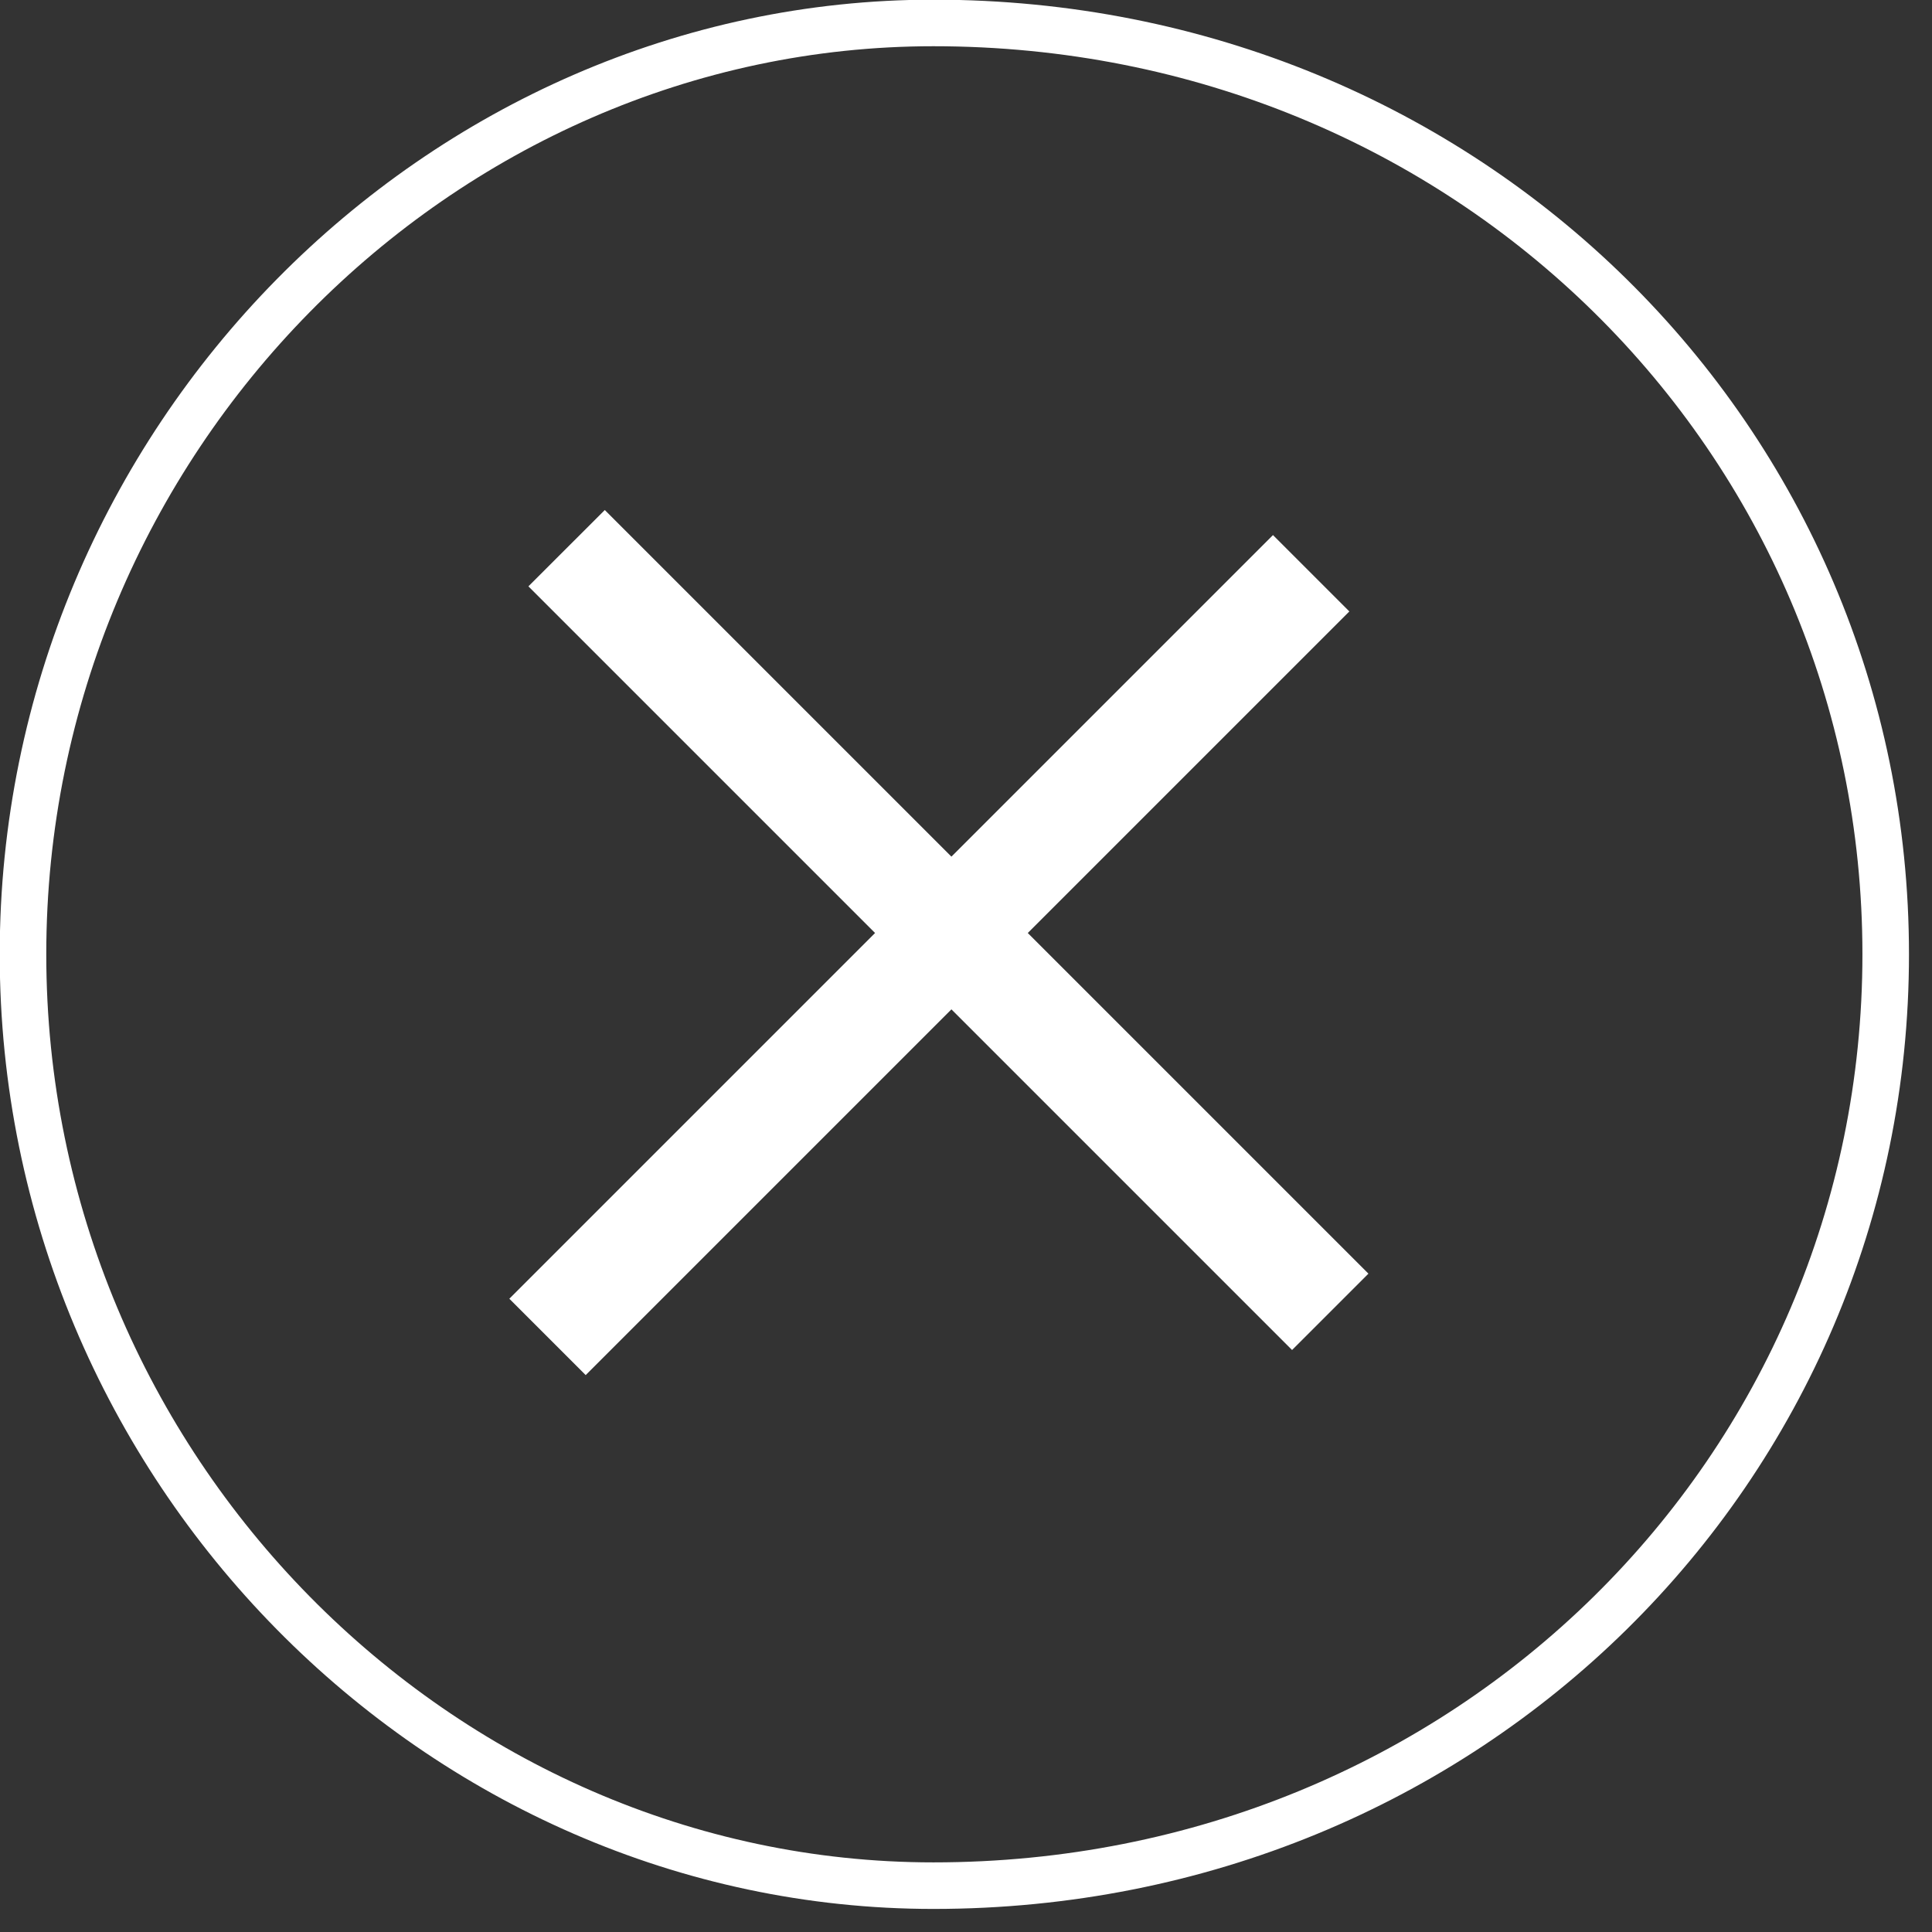
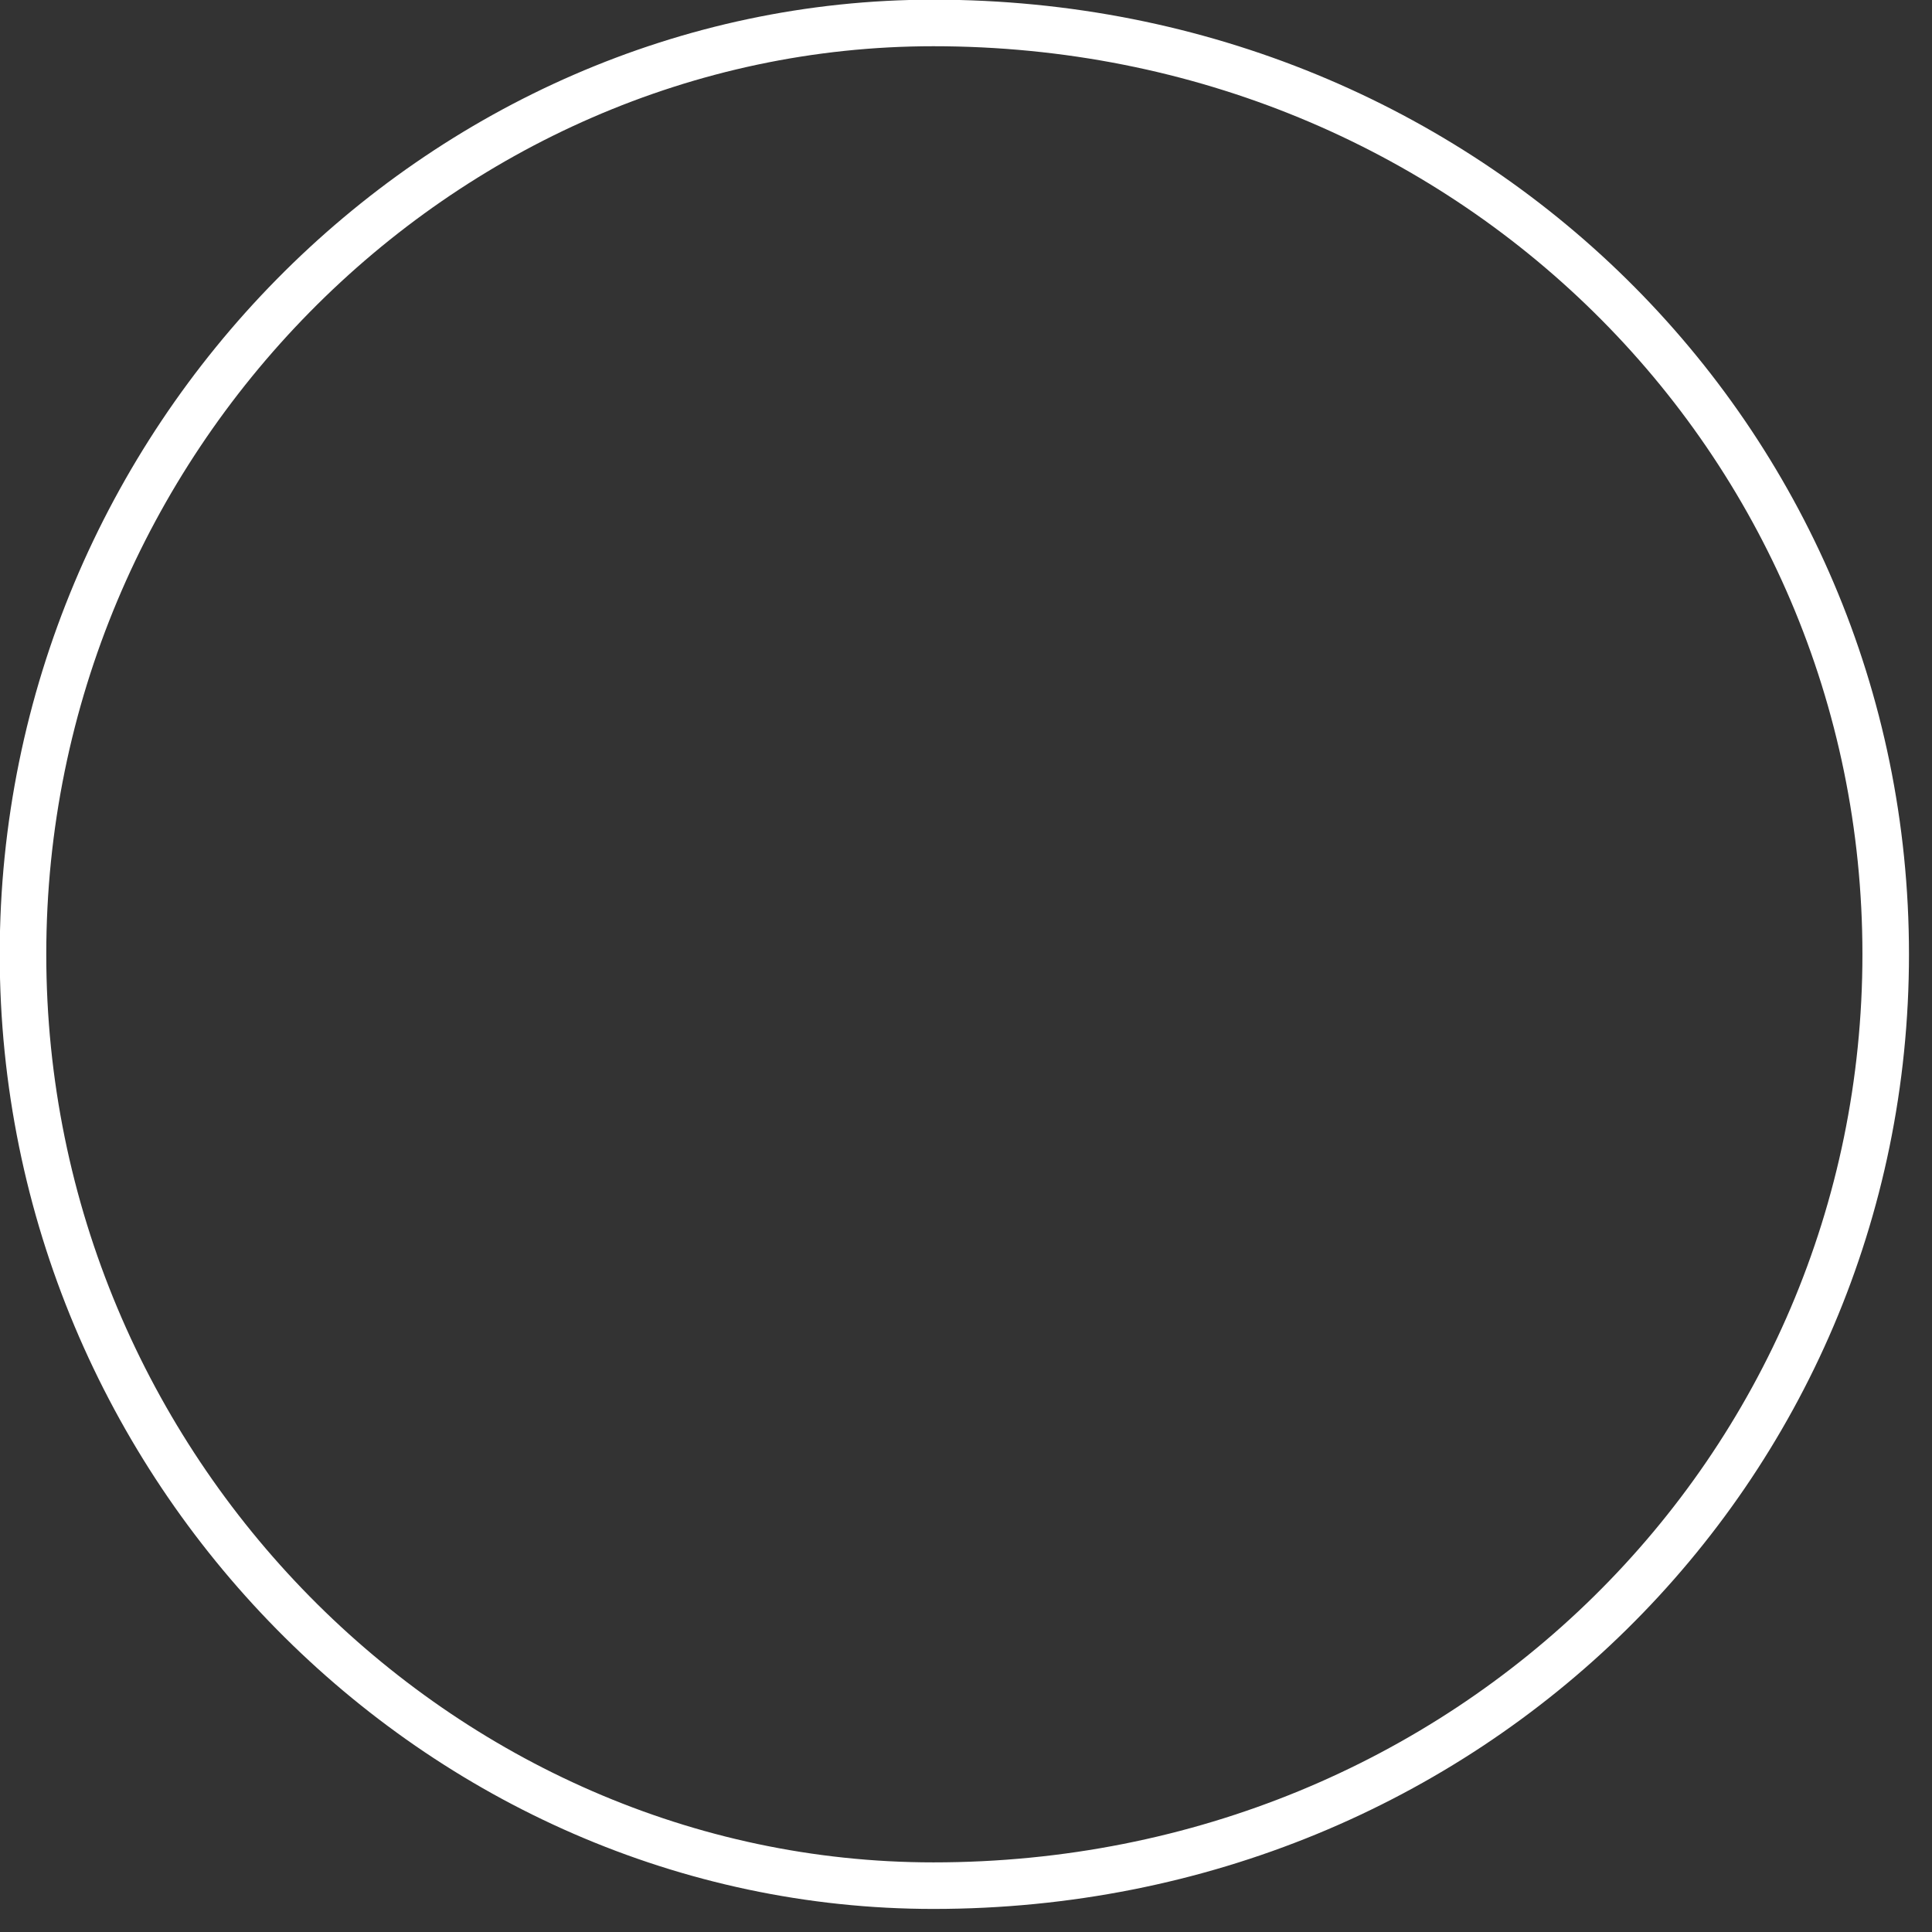
<svg xmlns="http://www.w3.org/2000/svg" width="83px" height="83px">
  <rect width="100%" height="100%" fill="#333333" stroke="none" />
-   <path fill-rule="evenodd" fill="rgb(255, 255, 255)" d="M54.688,22.987 L57.969,26.268 L25.162,59.075 L21.881,55.794 L54.688,22.987 Z" />
-   <path fill-rule="evenodd" fill="rgb(255, 255, 255)" d="M58.789,54.717 L55.508,57.997 L22.701,25.190 L25.982,21.911 L58.789,54.717 Z" />
  <path fill-rule="evenodd" stroke="rgb(255, 255, 255)" stroke-width="2px" stroke-linecap="round" stroke-linejoin="miter" fill="none" d="M40.1,0.986 C63.098,0.986 81.011,18.900 81.011,40.998 C81.011,63.096 63.098,81.009 40.1,81.009 C18.902,81.009 0.988,63.096 0.988,40.998 C0.988,18.900 18.902,0.986 40.1,0.986 Z" />
</svg>